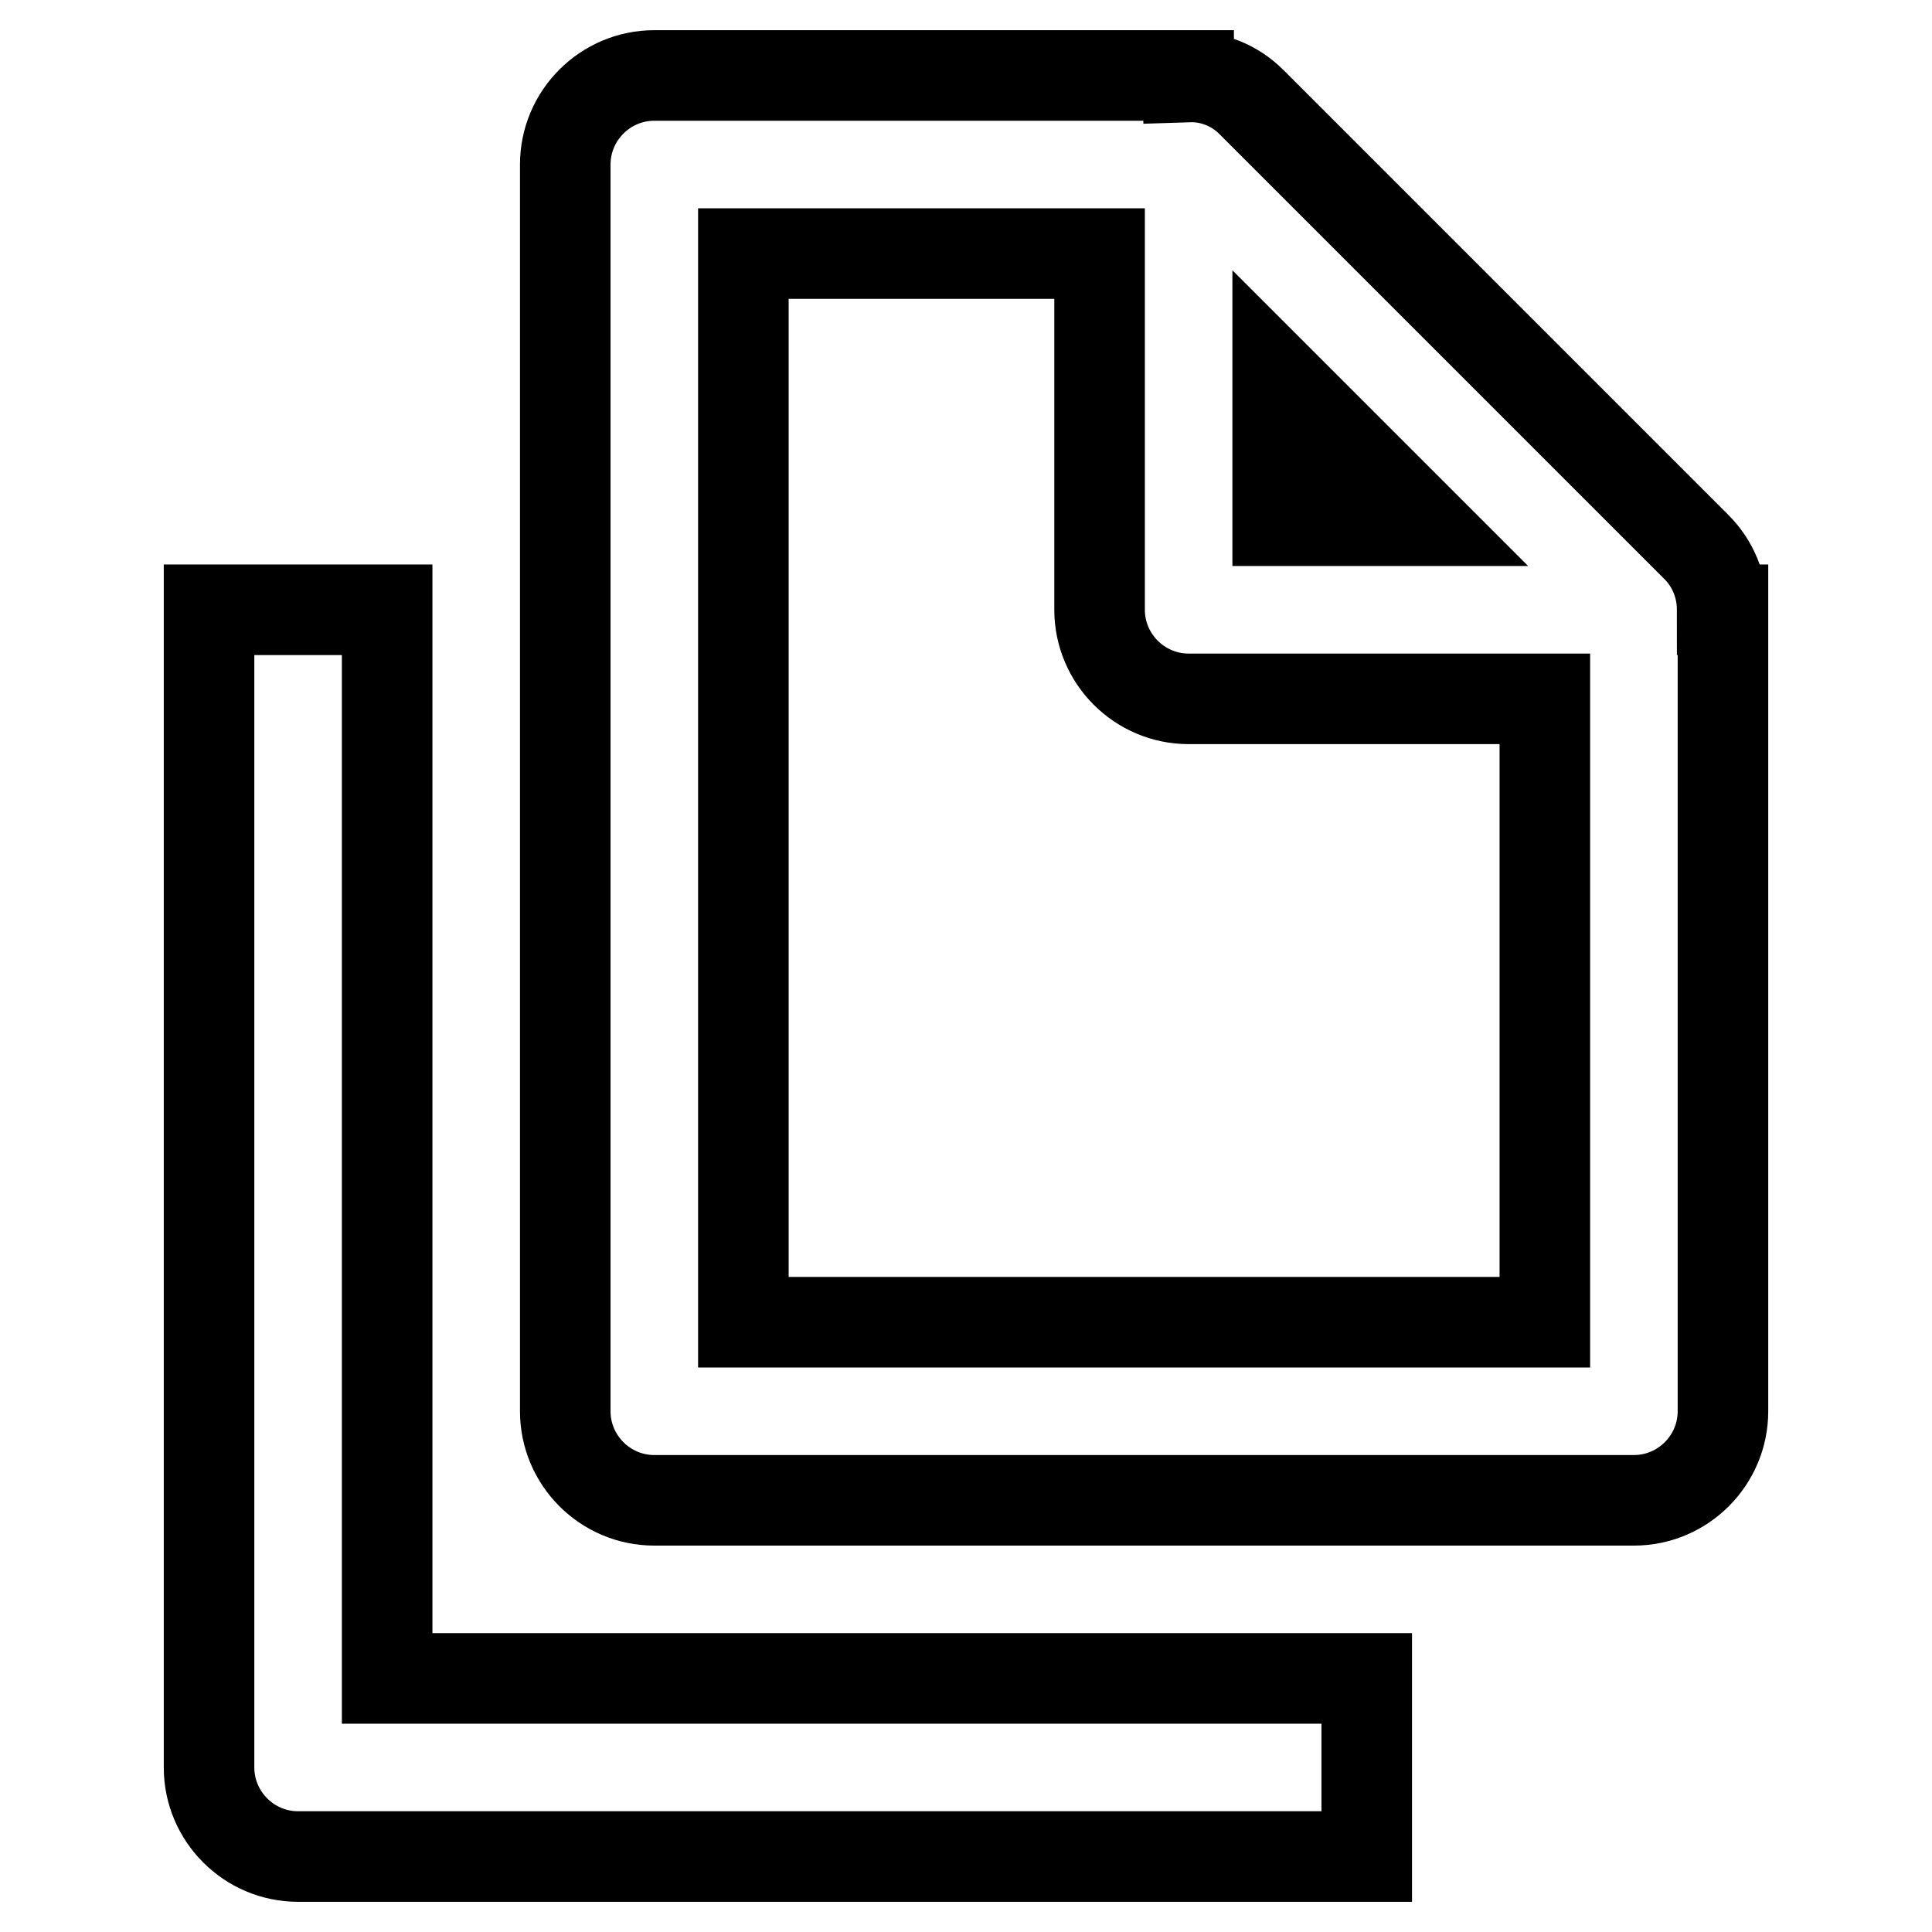
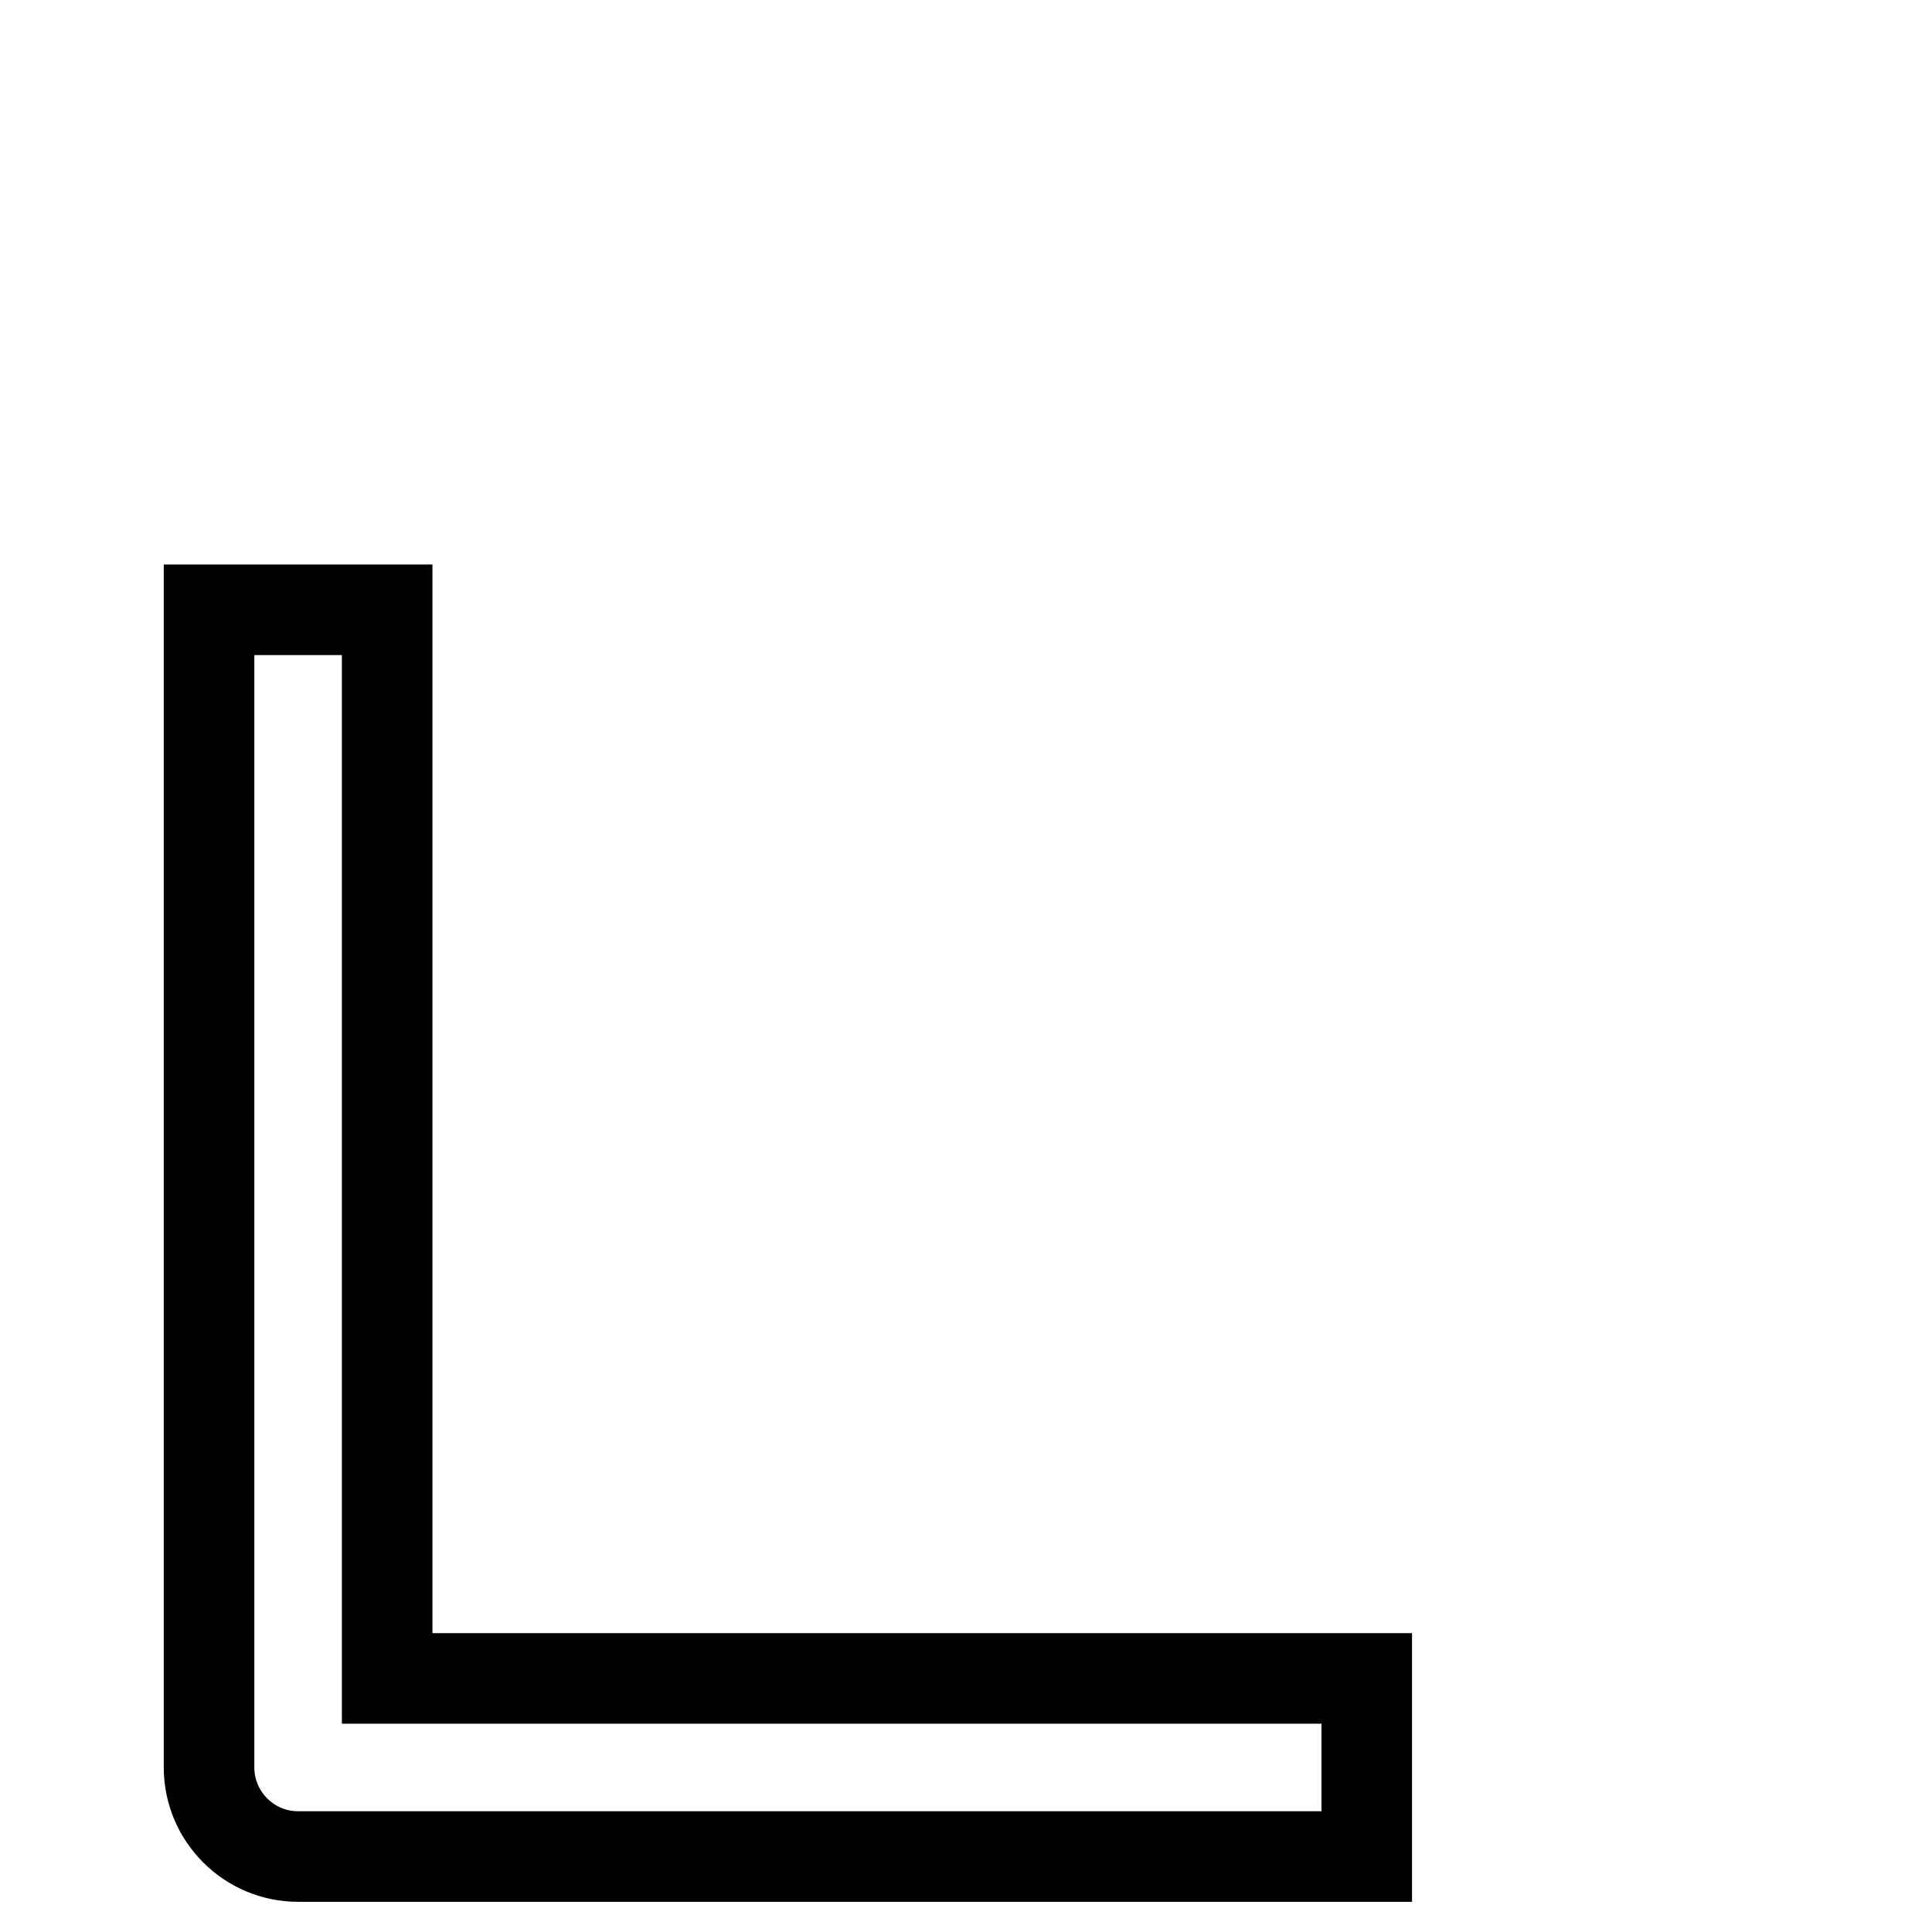
<svg xmlns="http://www.w3.org/2000/svg" version="1.1" x="0px" y="0px" viewBox="0 0 256 256" enable-background="new 0 0 256 256" xml:space="preserve">
  <g>
-     <path stroke-width="12" fill-opacity="0" stroke="#000000" d="M86.7,10c-6.5,0-11.8,5.3-11.8,11.8V187c0,6.5,5.3,11.8,11.8,11.8l0,0h129.8c6.5,0,11.8-5.3,11.8-11.8l0,0 V80.8h-0.1c0-3.1-1.2-6.1-3.4-8.3l-59-59c-2.2-2.2-5.2-3.4-8.3-3.3V10H86.7z M169.3,50.3L188,69h-18.7V50.3z M204.7,92.6v82.6H98.5 V33.6h47.2v47.2c0,6.5,5.3,11.8,11.8,11.8l0,0H204.7L204.7,92.6z" />
    <path stroke-width="12" fill-opacity="0" stroke="#000000" d="M27.7,80.8v153.4c0,6.5,5.3,11.8,11.8,11.8l0,0h141.6v-23.6H51.3V80.8H27.7z" />
  </g>
</svg>